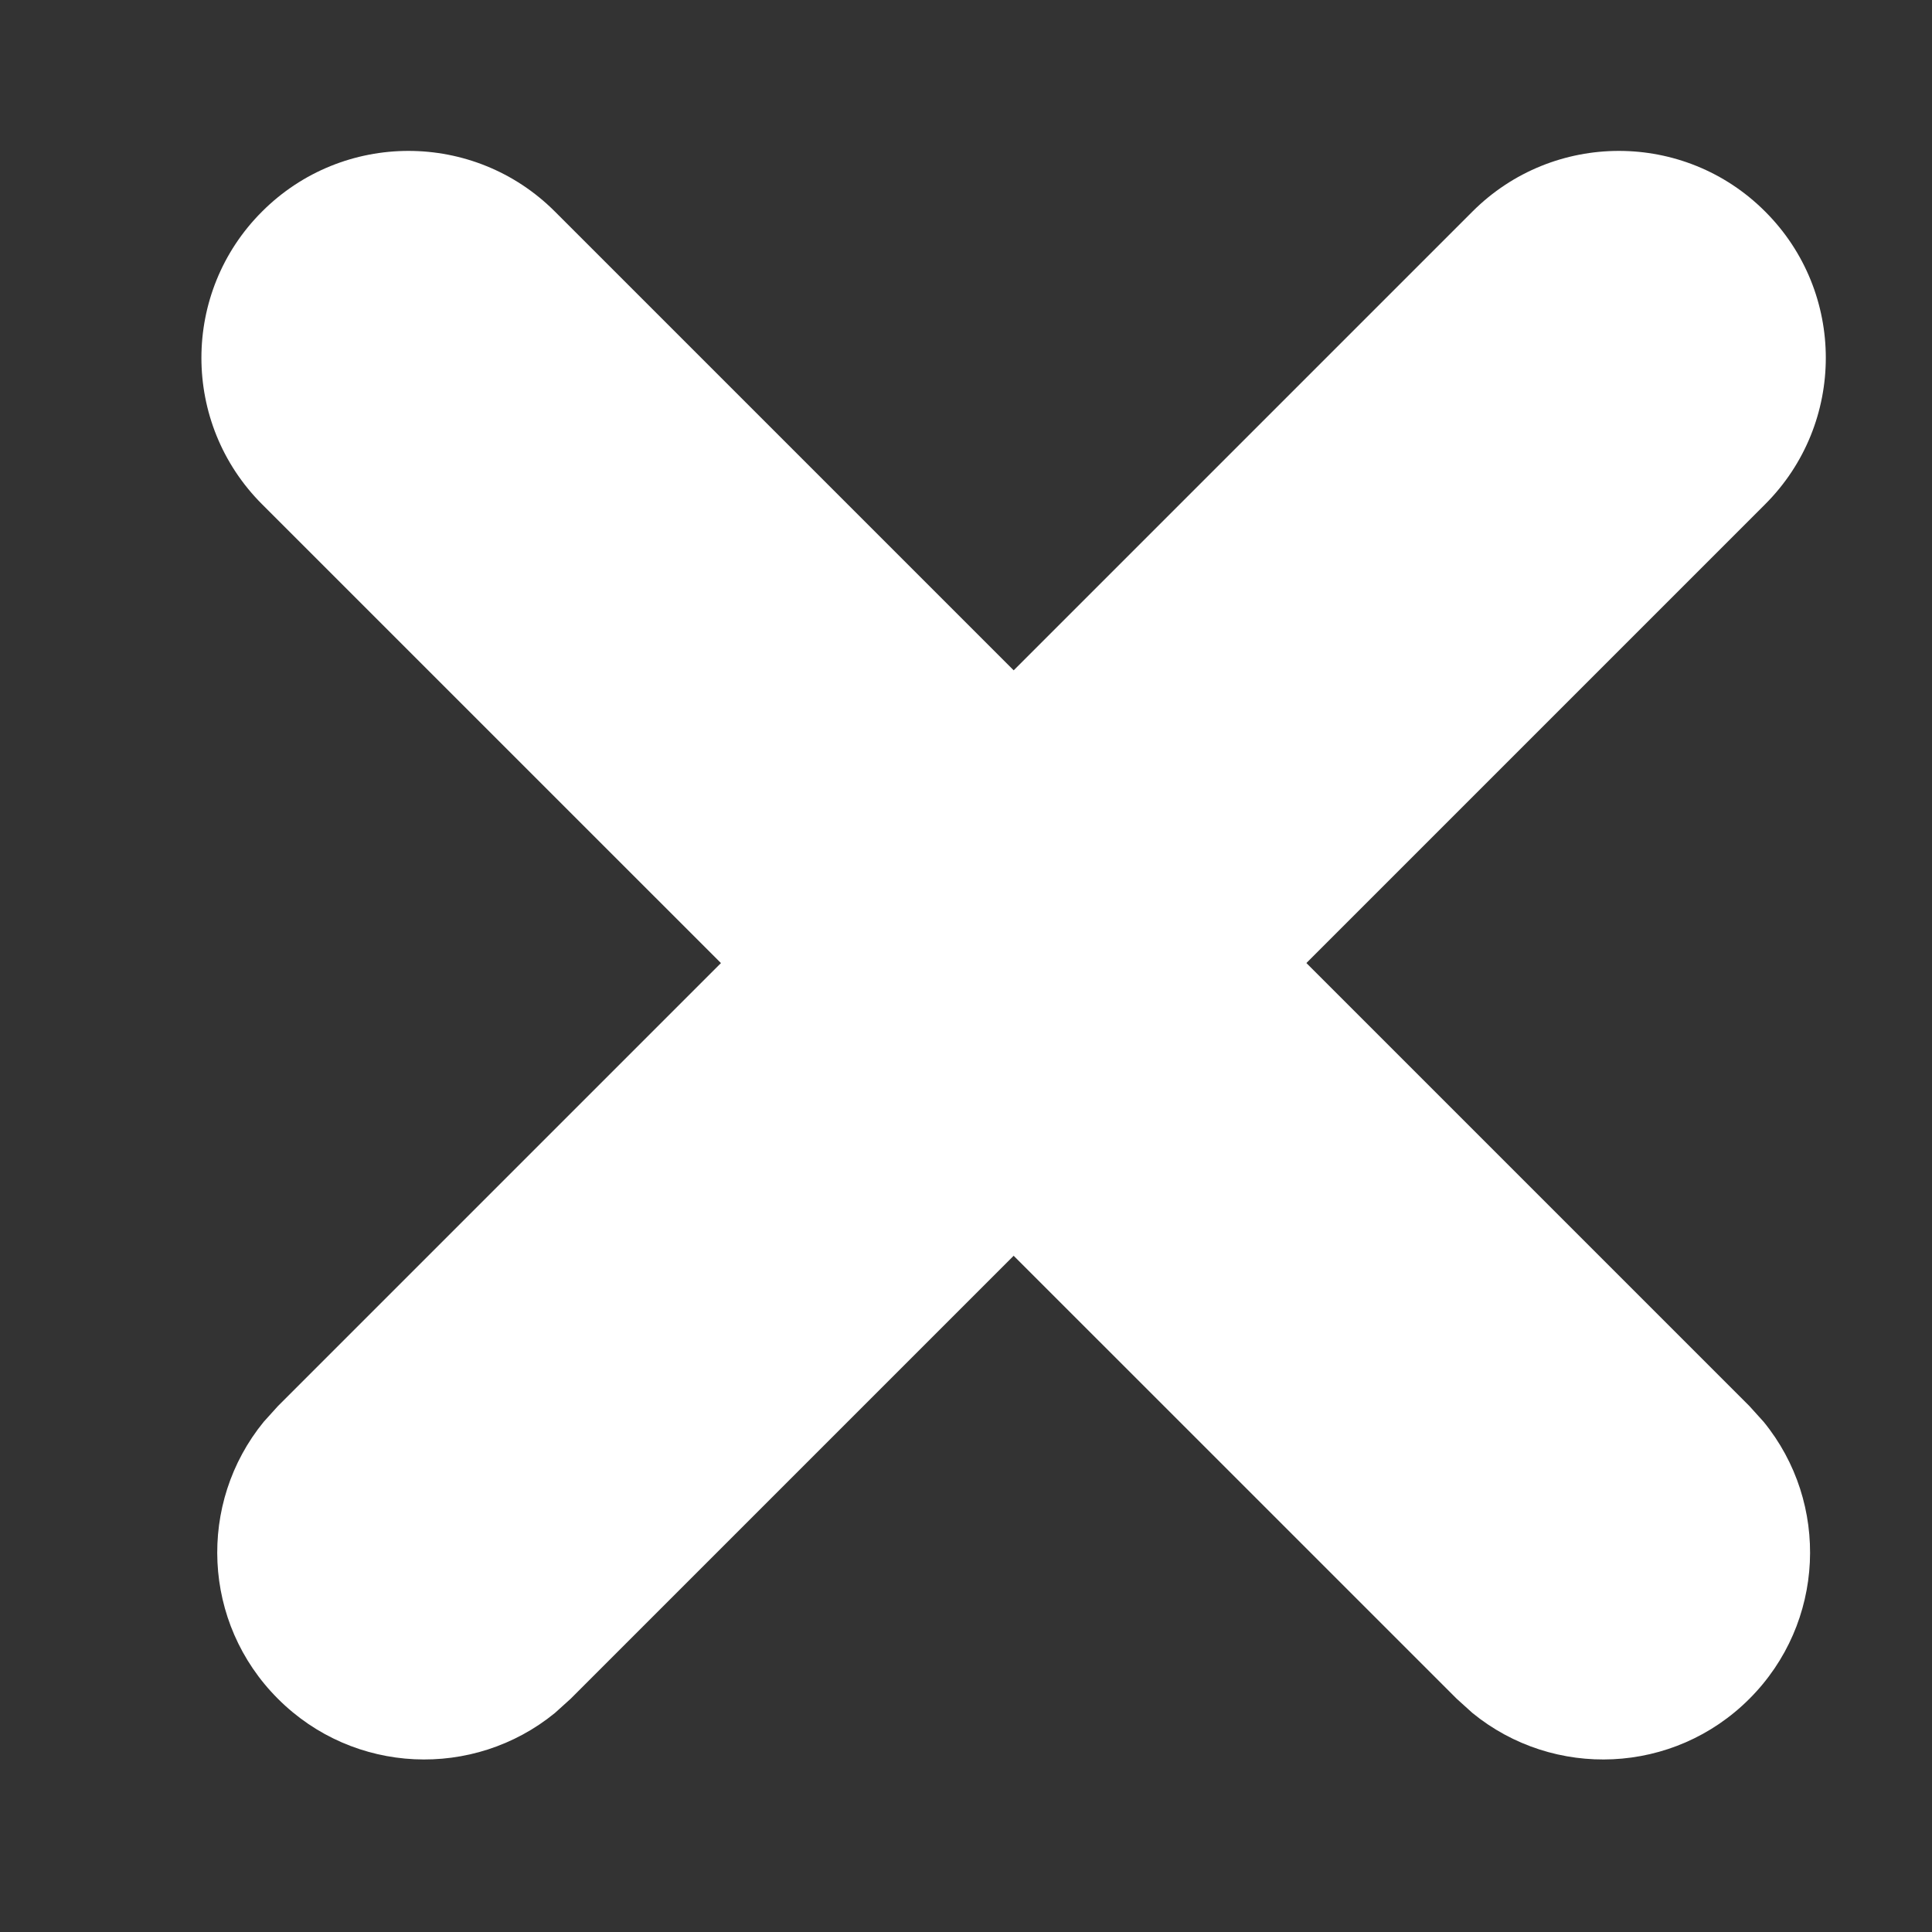
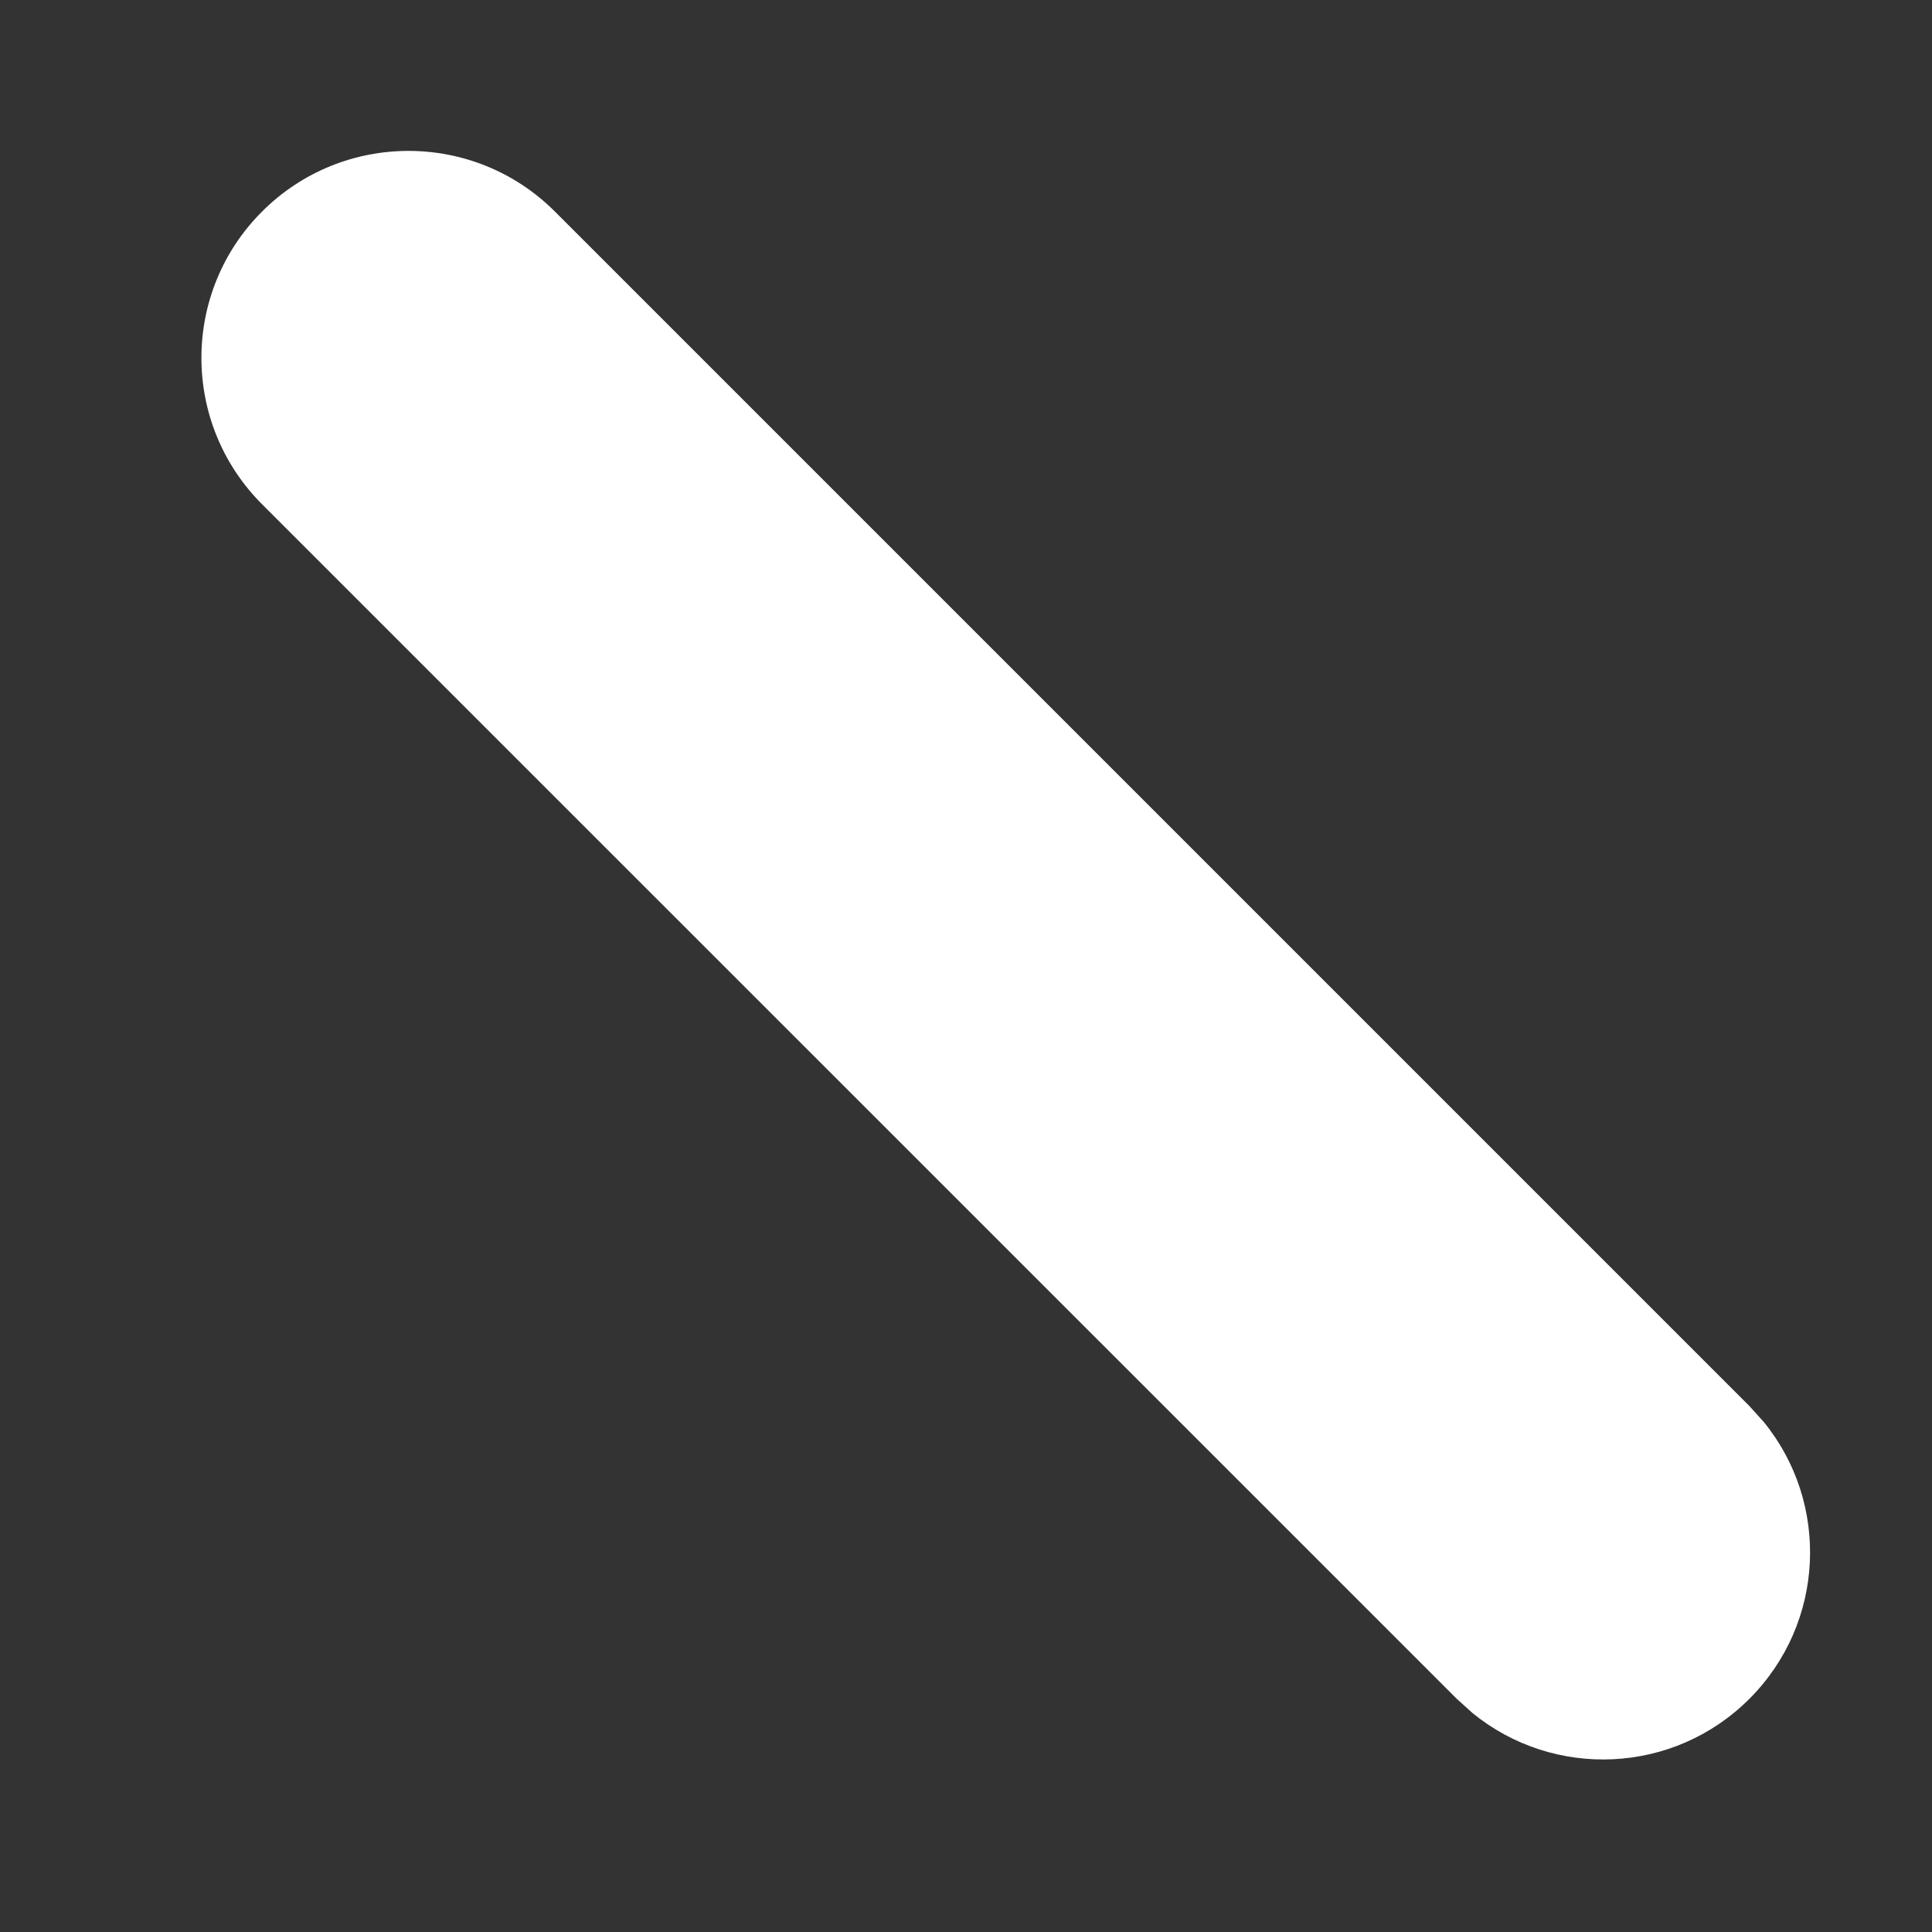
<svg xmlns="http://www.w3.org/2000/svg" width="14" height="14" viewBox="0 0 14 14" fill="none">
  <rect x="0" y="0" width="14" height="14" fill="#333333" stroke="none" />
  <path d="M12.677 10.189L12.78 10.303C13.261 10.892 13.226 11.761 12.677 12.31C12.128 12.86 11.259 12.894 10.67 12.413L10.556 12.31L1.899 3.654C1.313 3.068 1.313 2.118 1.899 1.533C2.485 0.947 3.435 0.947 4.021 1.533L12.677 10.189Z" fill="white" />
-   <path d="M2.014 10.189L1.911 10.303C1.43 10.892 1.464 11.761 2.014 12.31C2.563 12.86 3.432 12.894 4.021 12.413L4.135 12.31L12.791 3.654C13.377 3.068 13.377 2.118 12.791 1.533C12.206 0.947 11.256 0.947 10.67 1.533L2.014 10.189Z" fill="white" />
</svg>